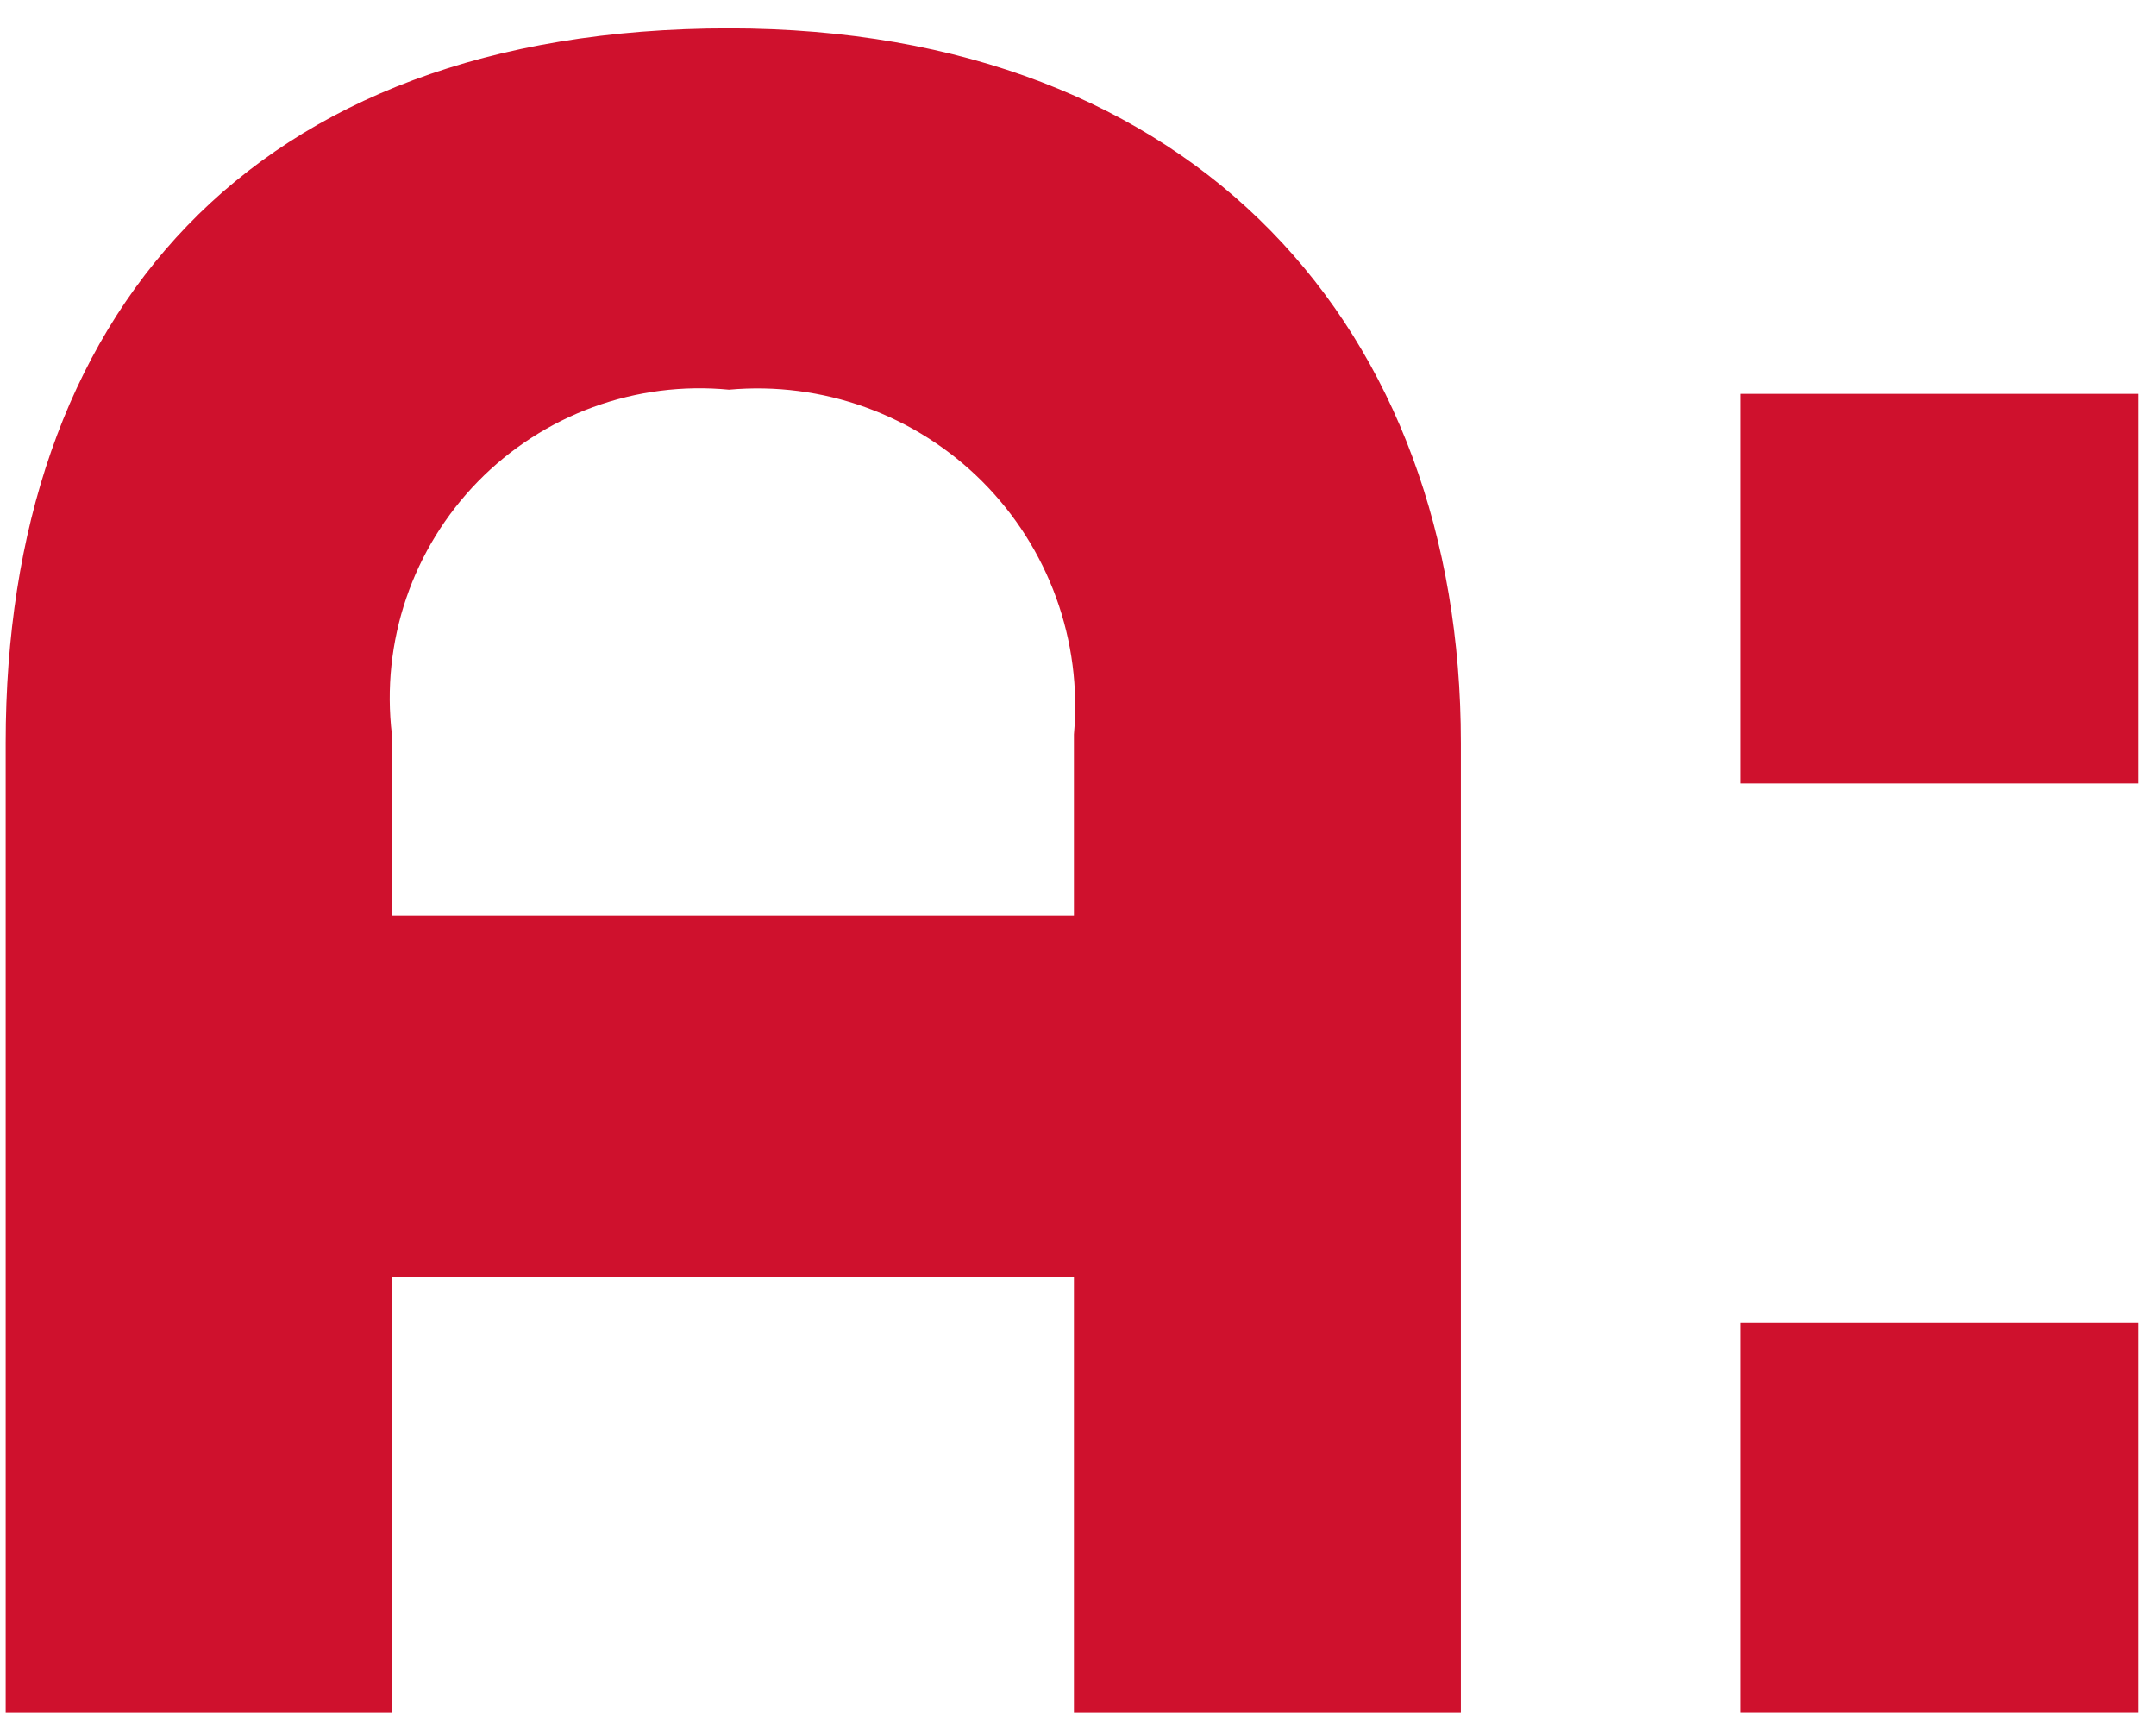
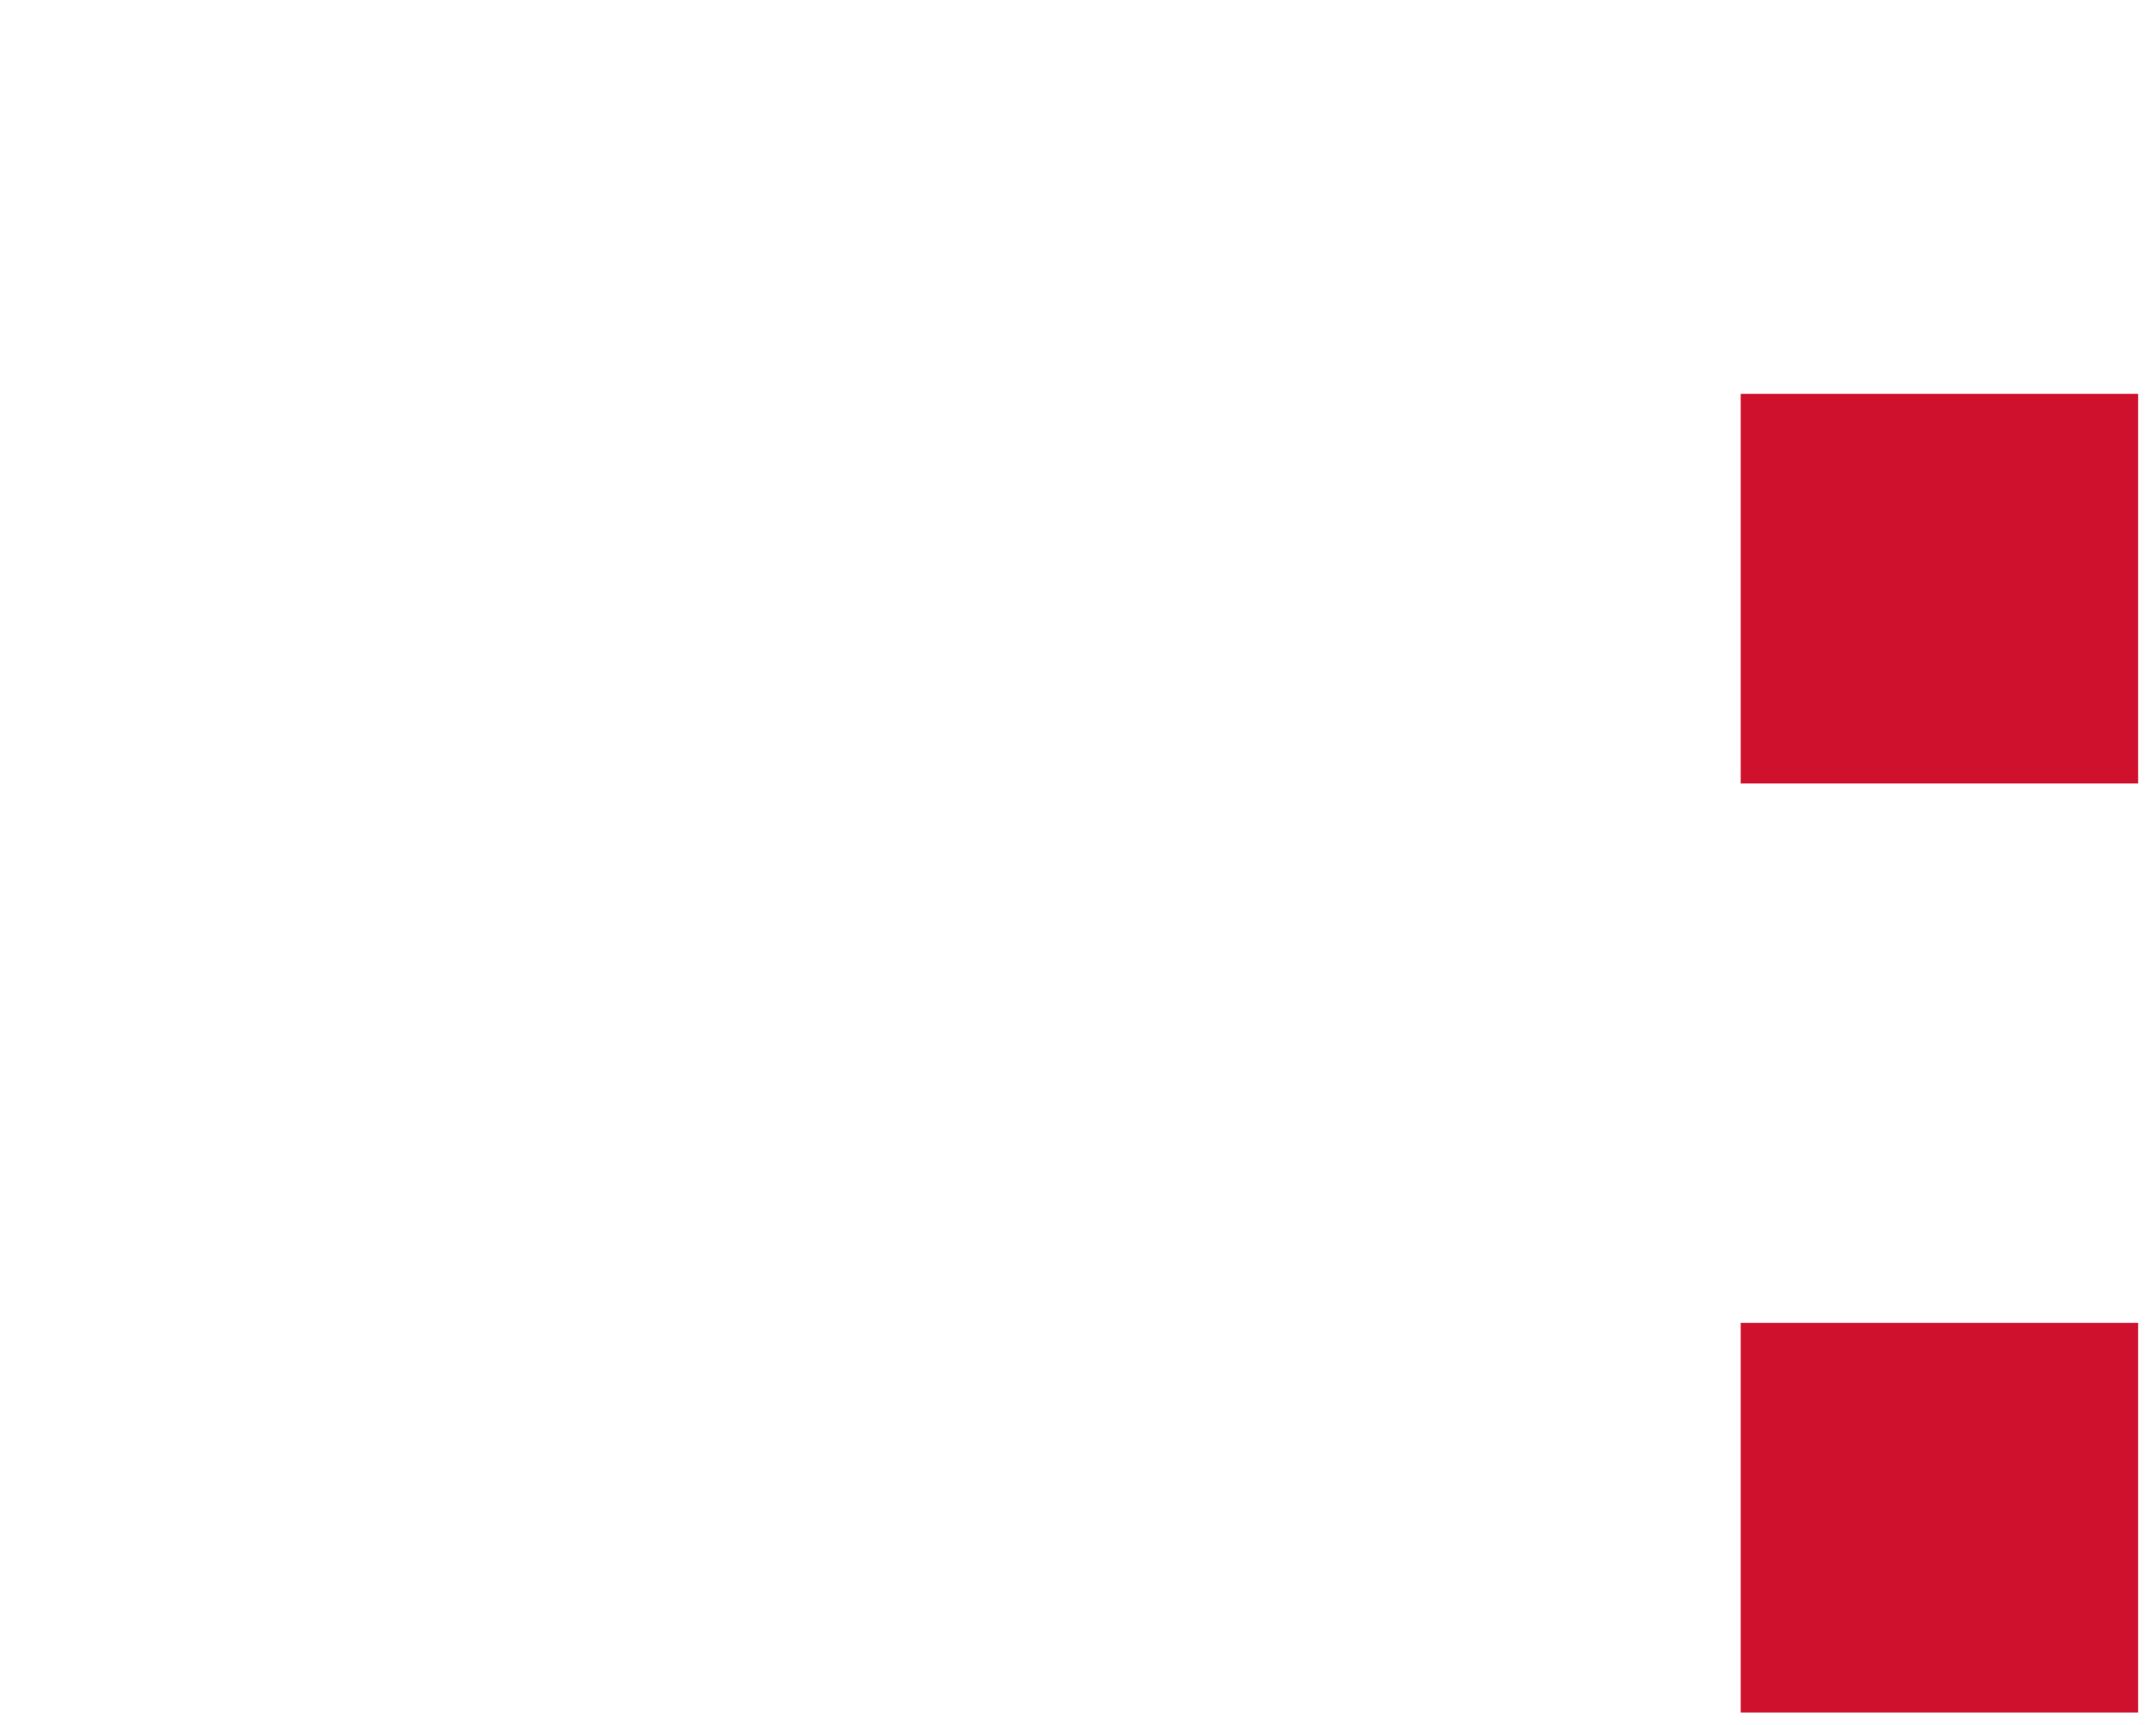
<svg xmlns="http://www.w3.org/2000/svg" width="55" height="44" viewBox="0 0 55 44" fill="none">
  <path d="M44.406 43.682H54.544V33.743H44.406V43.682ZM44.406 19.984H54.544V10.046H44.406V19.984Z" fill="#CF112D" />
-   <path d="M18.597 0.724C6.335 0.724 0.145 8.084 0.145 18.947V43.683H9.997V32.576H27.396V43.683H37.267V18.947C37.267 8.422 30.561 0.724 18.597 0.724ZM9.997 18.734C9.858 17.563 9.983 16.375 10.363 15.258C10.744 14.141 11.369 13.124 12.194 12.28C13.019 11.437 14.022 10.789 15.13 10.384C16.238 9.979 17.423 9.827 18.597 9.94C19.779 9.833 20.97 9.987 22.086 10.391C23.202 10.795 24.215 11.439 25.055 12.278C25.894 13.117 26.539 14.13 26.943 15.246C27.348 16.361 27.502 17.552 27.396 18.734V23.356H9.997V18.734Z" fill="#CF112D" />
</svg>